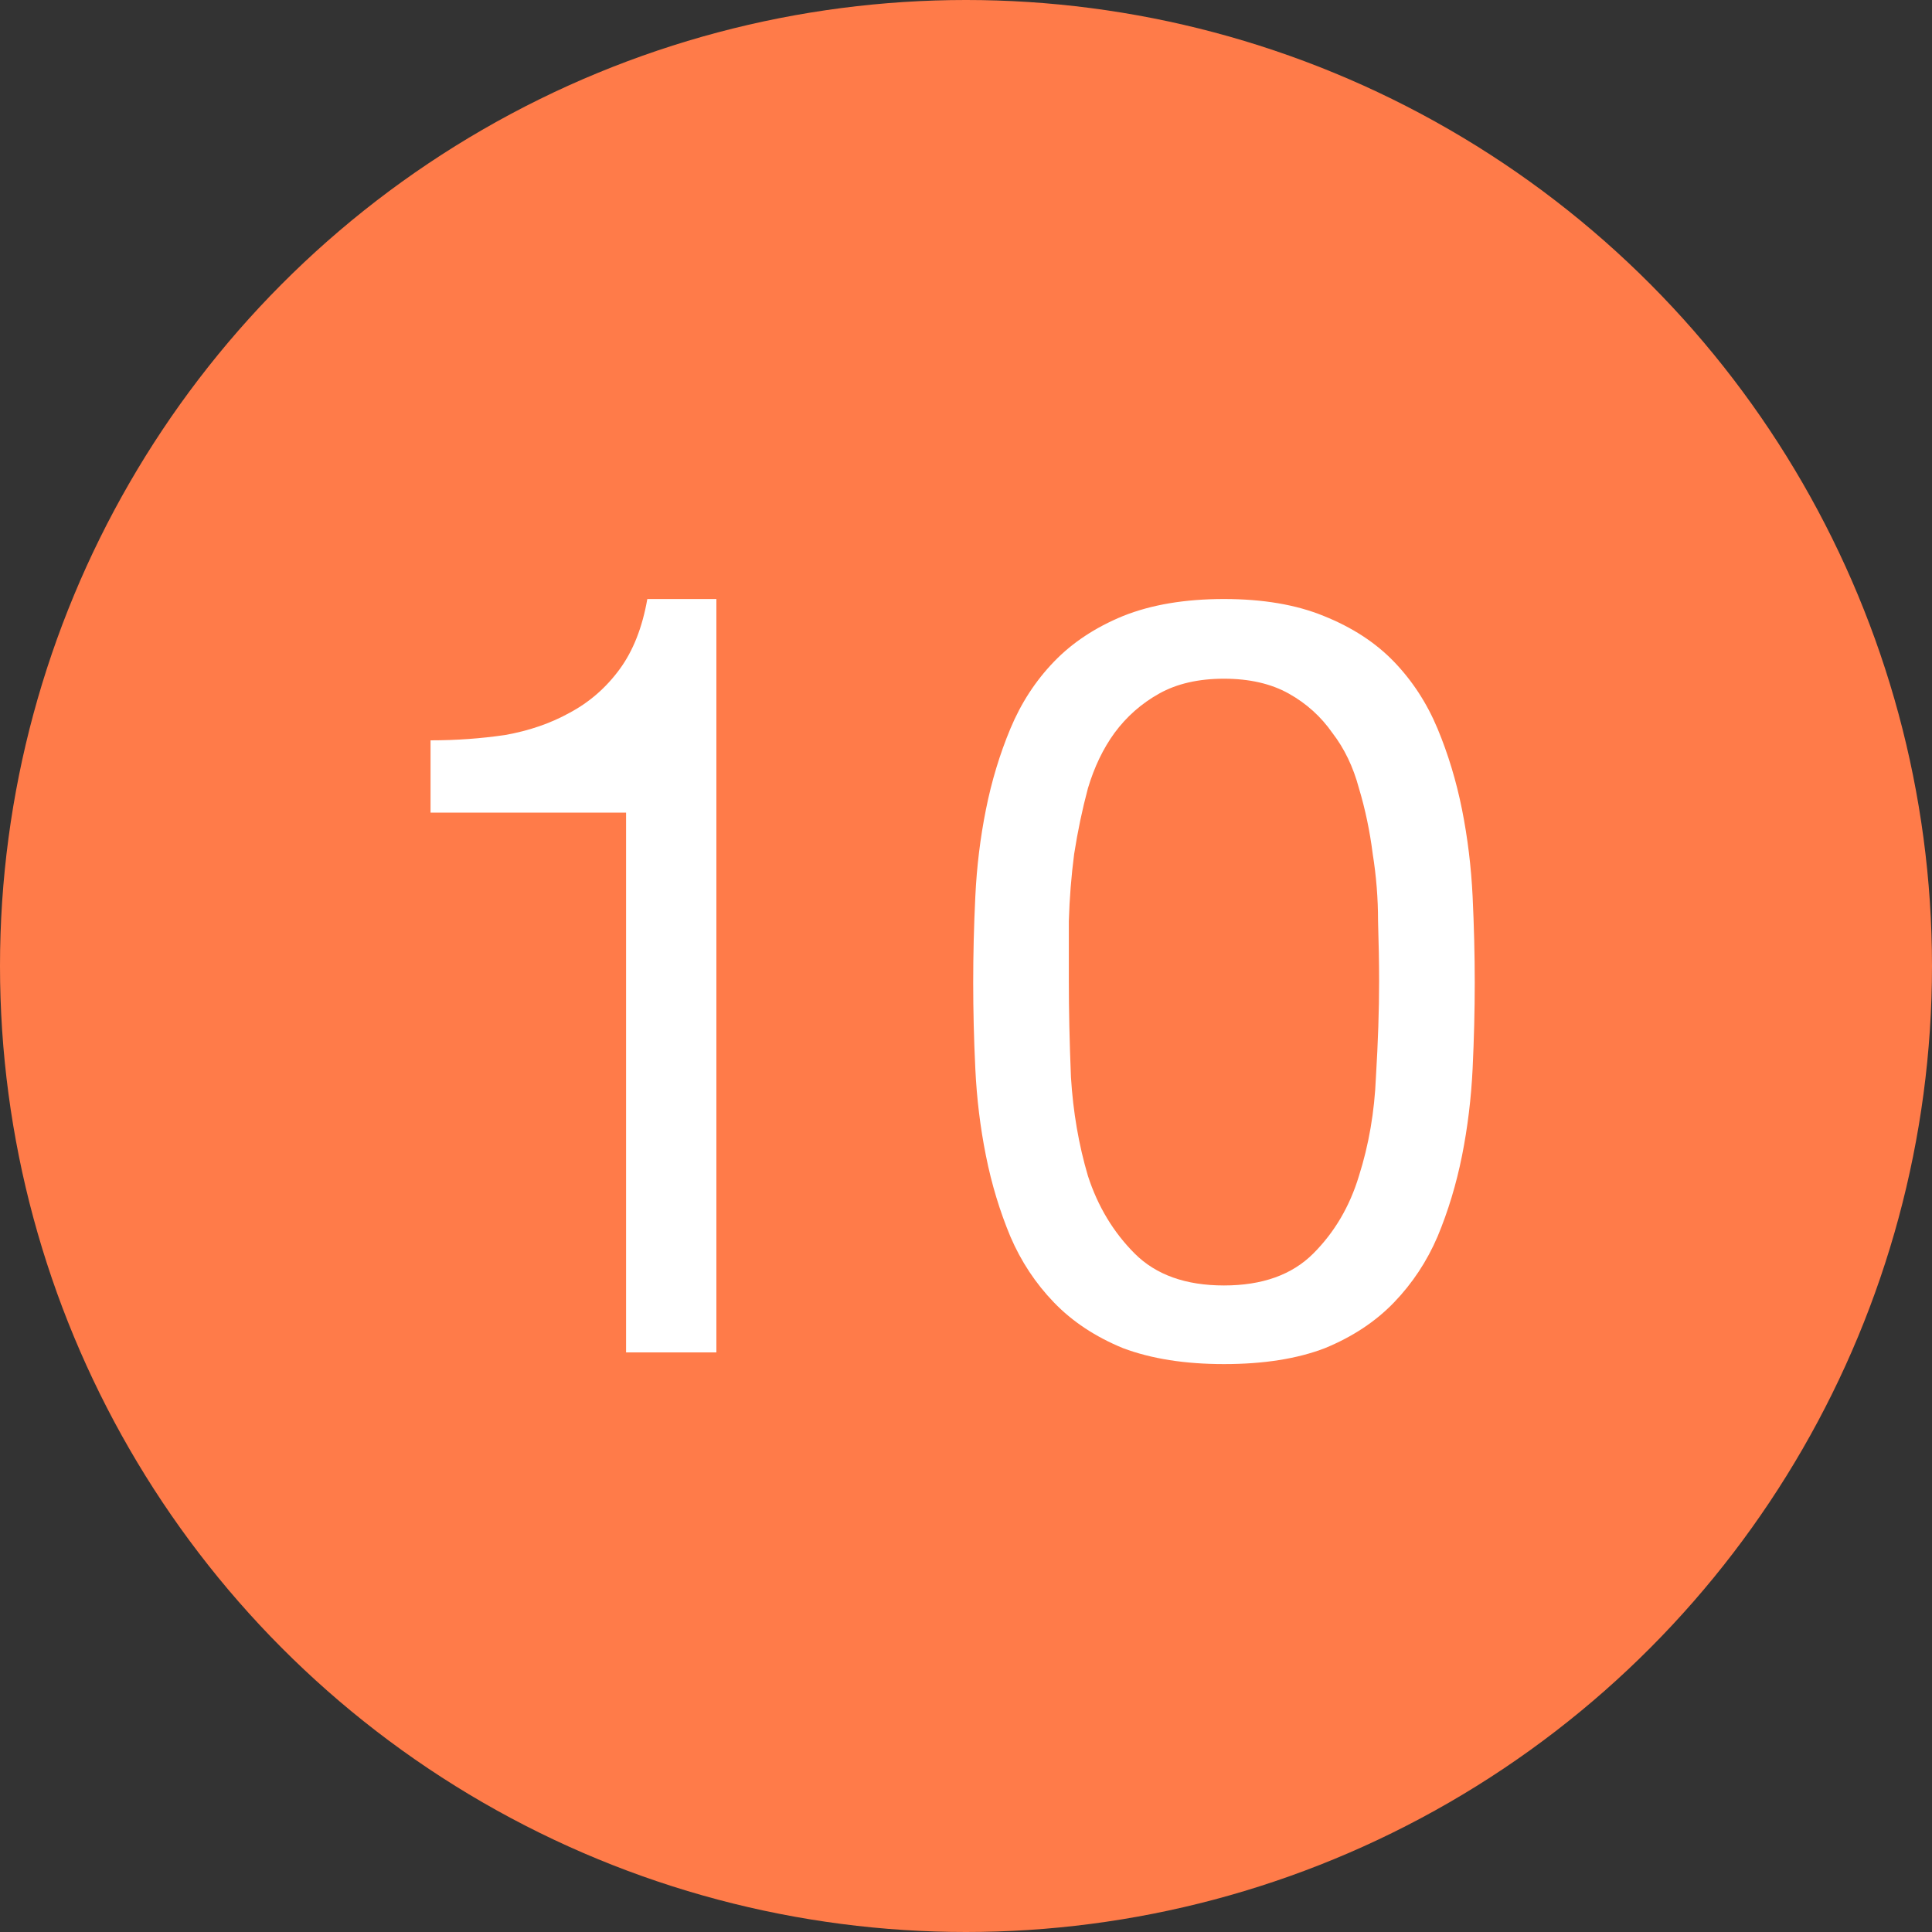
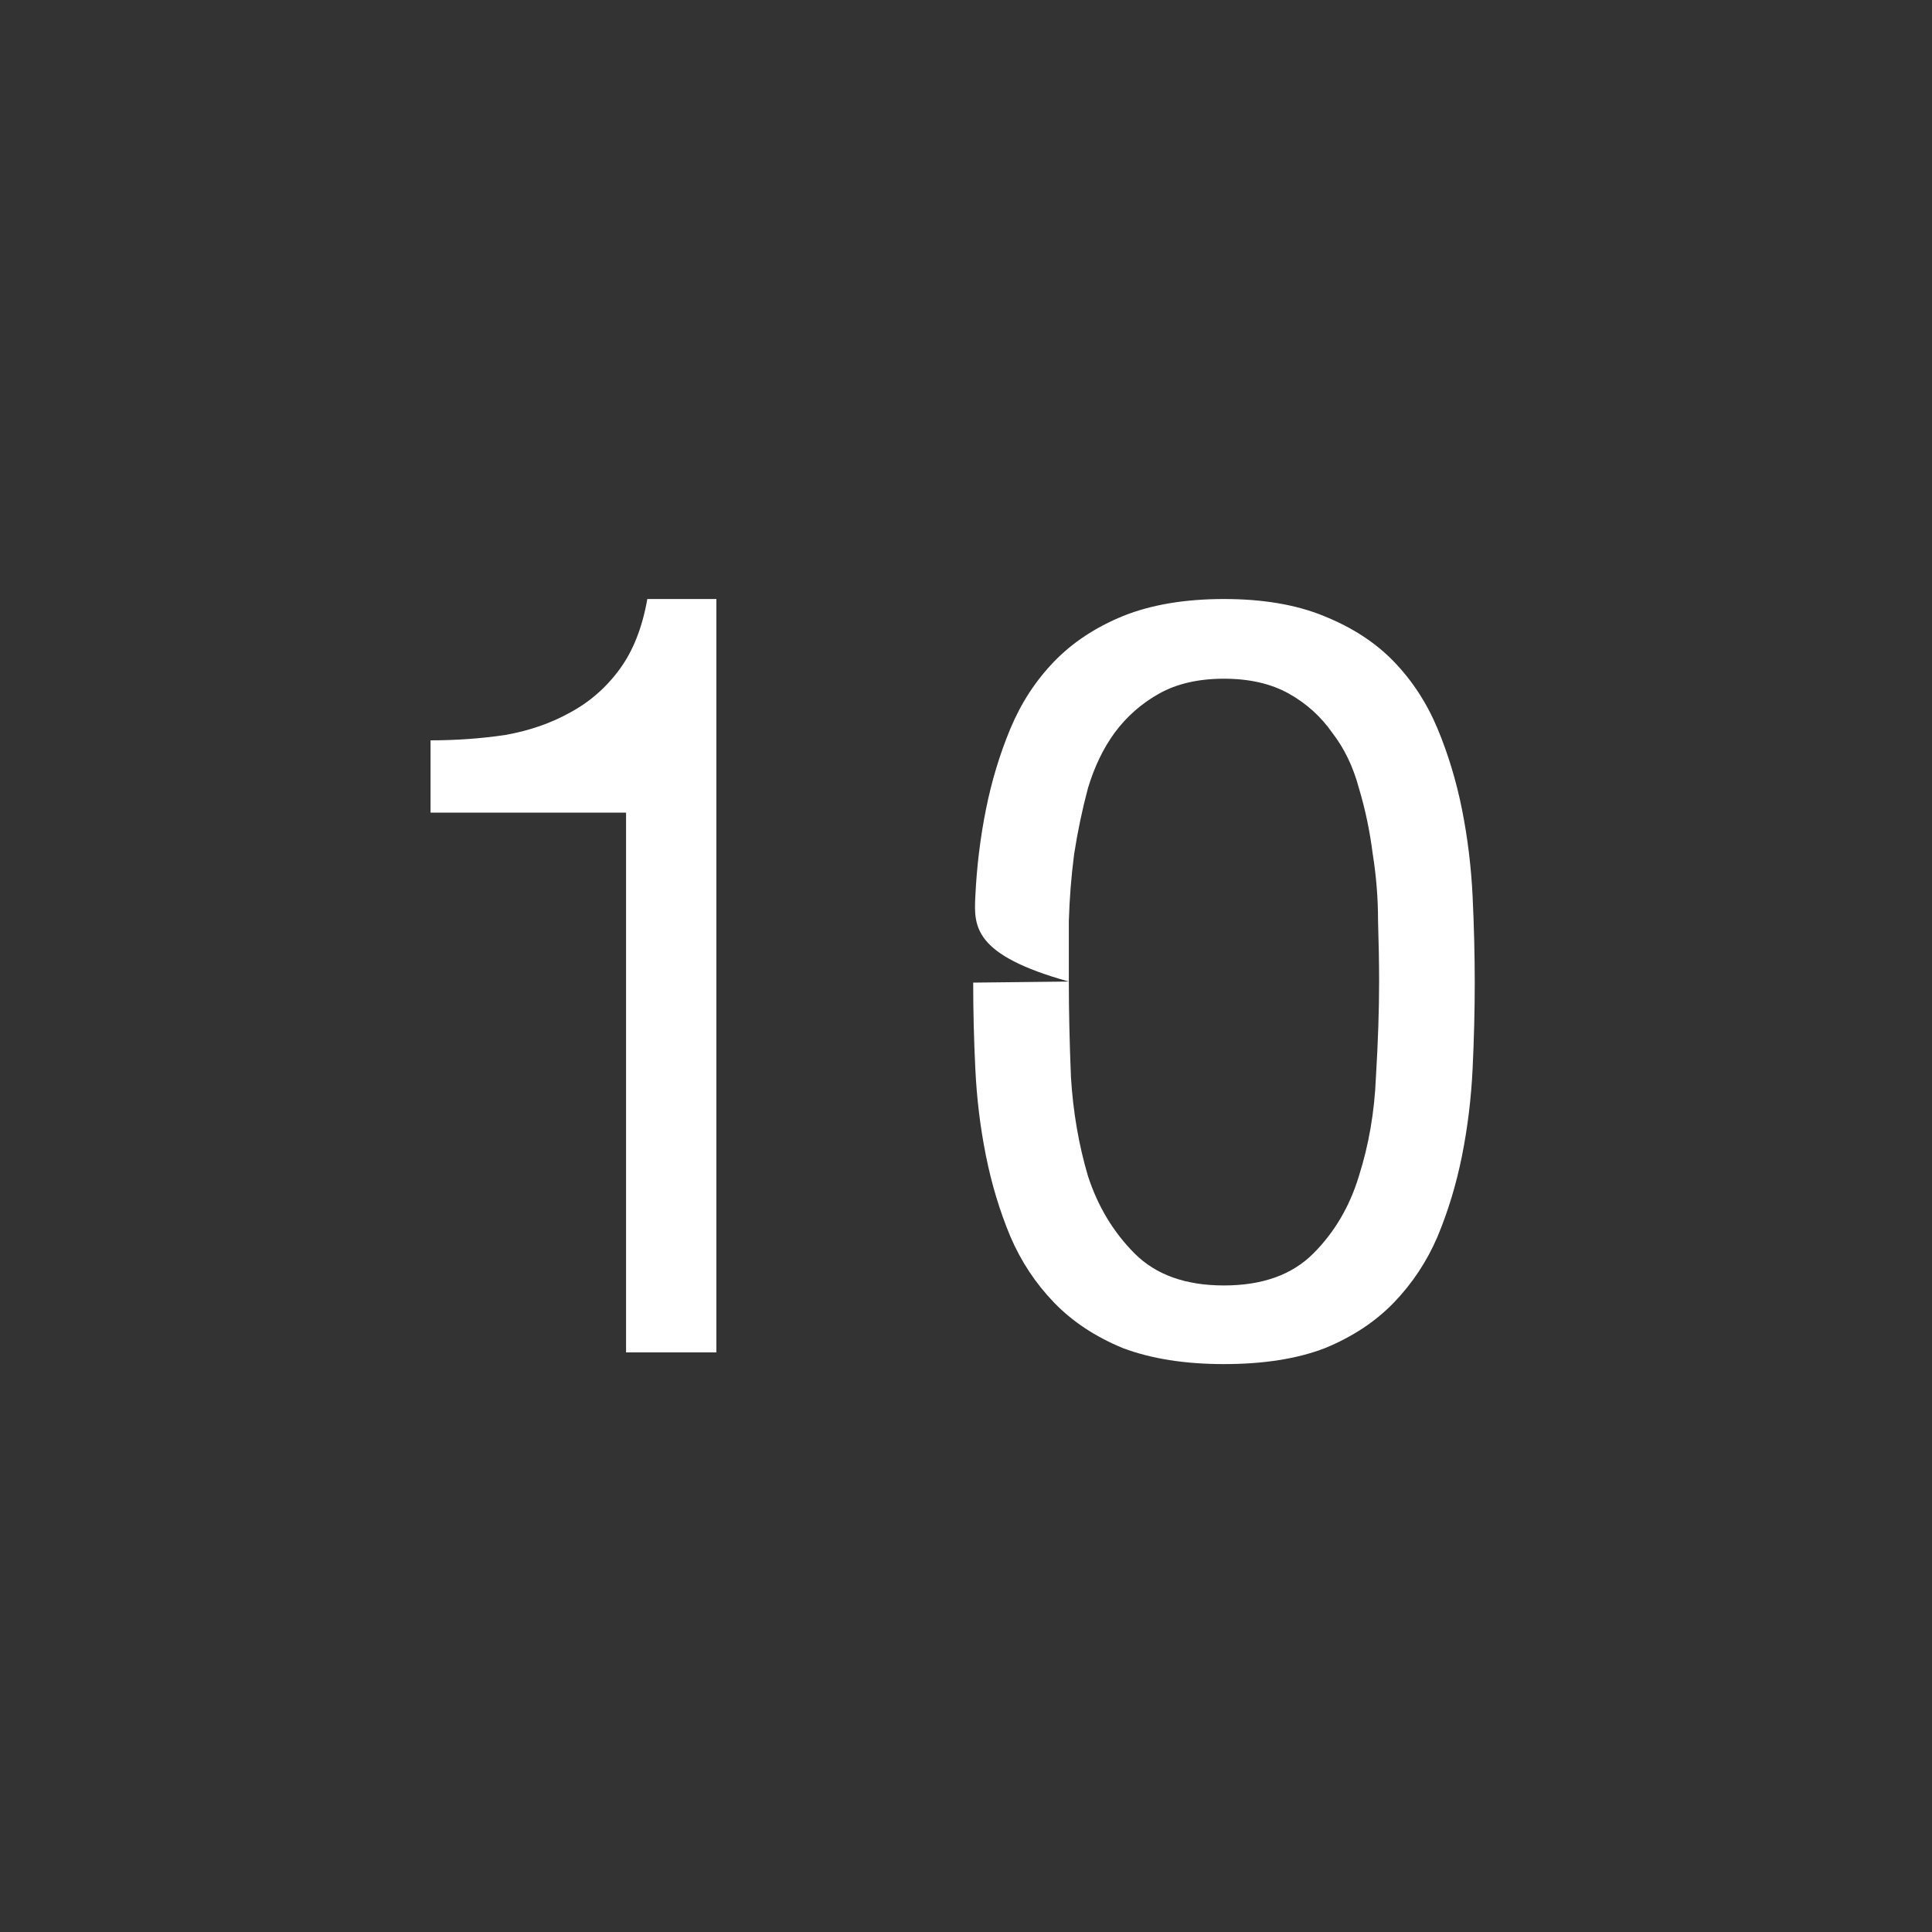
<svg xmlns="http://www.w3.org/2000/svg" width="40" height="40" viewBox="0 0 40 40" fill="none">
  <rect x="0" y="0" width="40" height="40" fill="#333333" stroke="none" />
-   <circle cx="20" cy="20" r="20" fill="#FF7B49" />
-   <path d="M14.832 28H12.962V16.824H8.914V15.328C9.442 15.328 9.955 15.291 10.454 15.218C10.953 15.13 11.4 14.976 11.796 14.756C12.207 14.536 12.551 14.235 12.83 13.854C13.109 13.473 13.299 12.989 13.402 12.402H14.832V28ZM22.129 20.322C22.129 20.909 22.143 21.569 22.173 22.302C22.217 23.021 22.334 23.703 22.525 24.348C22.73 24.979 23.053 25.514 23.493 25.954C23.933 26.394 24.549 26.614 25.341 26.614C26.133 26.614 26.749 26.394 27.189 25.954C27.629 25.514 27.944 24.979 28.135 24.348C28.34 23.703 28.457 23.021 28.487 22.302C28.531 21.569 28.553 20.909 28.553 20.322C28.553 19.941 28.545 19.523 28.531 19.068C28.531 18.599 28.494 18.137 28.421 17.682C28.362 17.213 28.267 16.758 28.135 16.318C28.017 15.878 27.834 15.497 27.585 15.174C27.35 14.837 27.049 14.565 26.683 14.36C26.316 14.155 25.869 14.052 25.341 14.052C24.813 14.052 24.365 14.155 23.999 14.36C23.632 14.565 23.324 14.837 23.075 15.174C22.84 15.497 22.657 15.878 22.525 16.318C22.407 16.758 22.312 17.213 22.239 17.682C22.18 18.137 22.143 18.599 22.129 19.068C22.129 19.523 22.129 19.941 22.129 20.322ZM20.149 20.344C20.149 19.772 20.163 19.178 20.193 18.562C20.222 17.946 20.295 17.345 20.413 16.758C20.53 16.171 20.699 15.614 20.919 15.086C21.139 14.558 21.439 14.096 21.821 13.7C22.202 13.304 22.679 12.989 23.251 12.754C23.837 12.519 24.534 12.402 25.341 12.402C26.147 12.402 26.837 12.519 27.409 12.754C27.995 12.989 28.479 13.304 28.861 13.7C29.242 14.096 29.543 14.558 29.763 15.086C29.983 15.614 30.151 16.171 30.269 16.758C30.386 17.345 30.459 17.946 30.489 18.562C30.518 19.178 30.533 19.772 30.533 20.344C30.533 20.916 30.518 21.51 30.489 22.126C30.459 22.742 30.386 23.343 30.269 23.93C30.151 24.517 29.983 25.074 29.763 25.602C29.543 26.115 29.242 26.57 28.861 26.966C28.479 27.362 28.003 27.677 27.431 27.912C26.859 28.132 26.162 28.242 25.341 28.242C24.534 28.242 23.837 28.132 23.251 27.912C22.679 27.677 22.202 27.362 21.821 26.966C21.439 26.57 21.139 26.115 20.919 25.602C20.699 25.074 20.53 24.517 20.413 23.93C20.295 23.343 20.222 22.742 20.193 22.126C20.163 21.51 20.149 20.916 20.149 20.344Z" fill="white" />
+   <path d="M14.832 28H12.962V16.824H8.914V15.328C9.442 15.328 9.955 15.291 10.454 15.218C10.953 15.13 11.4 14.976 11.796 14.756C12.207 14.536 12.551 14.235 12.83 13.854C13.109 13.473 13.299 12.989 13.402 12.402H14.832V28ZM22.129 20.322C22.129 20.909 22.143 21.569 22.173 22.302C22.217 23.021 22.334 23.703 22.525 24.348C22.73 24.979 23.053 25.514 23.493 25.954C23.933 26.394 24.549 26.614 25.341 26.614C26.133 26.614 26.749 26.394 27.189 25.954C27.629 25.514 27.944 24.979 28.135 24.348C28.34 23.703 28.457 23.021 28.487 22.302C28.531 21.569 28.553 20.909 28.553 20.322C28.553 19.941 28.545 19.523 28.531 19.068C28.531 18.599 28.494 18.137 28.421 17.682C28.362 17.213 28.267 16.758 28.135 16.318C28.017 15.878 27.834 15.497 27.585 15.174C27.35 14.837 27.049 14.565 26.683 14.36C26.316 14.155 25.869 14.052 25.341 14.052C24.813 14.052 24.365 14.155 23.999 14.36C23.632 14.565 23.324 14.837 23.075 15.174C22.84 15.497 22.657 15.878 22.525 16.318C22.407 16.758 22.312 17.213 22.239 17.682C22.18 18.137 22.143 18.599 22.129 19.068C22.129 19.523 22.129 19.941 22.129 20.322ZC20.149 19.772 20.163 19.178 20.193 18.562C20.222 17.946 20.295 17.345 20.413 16.758C20.53 16.171 20.699 15.614 20.919 15.086C21.139 14.558 21.439 14.096 21.821 13.7C22.202 13.304 22.679 12.989 23.251 12.754C23.837 12.519 24.534 12.402 25.341 12.402C26.147 12.402 26.837 12.519 27.409 12.754C27.995 12.989 28.479 13.304 28.861 13.7C29.242 14.096 29.543 14.558 29.763 15.086C29.983 15.614 30.151 16.171 30.269 16.758C30.386 17.345 30.459 17.946 30.489 18.562C30.518 19.178 30.533 19.772 30.533 20.344C30.533 20.916 30.518 21.51 30.489 22.126C30.459 22.742 30.386 23.343 30.269 23.93C30.151 24.517 29.983 25.074 29.763 25.602C29.543 26.115 29.242 26.57 28.861 26.966C28.479 27.362 28.003 27.677 27.431 27.912C26.859 28.132 26.162 28.242 25.341 28.242C24.534 28.242 23.837 28.132 23.251 27.912C22.679 27.677 22.202 27.362 21.821 26.966C21.439 26.57 21.139 26.115 20.919 25.602C20.699 25.074 20.53 24.517 20.413 23.93C20.295 23.343 20.222 22.742 20.193 22.126C20.163 21.51 20.149 20.916 20.149 20.344Z" fill="white" />
</svg>